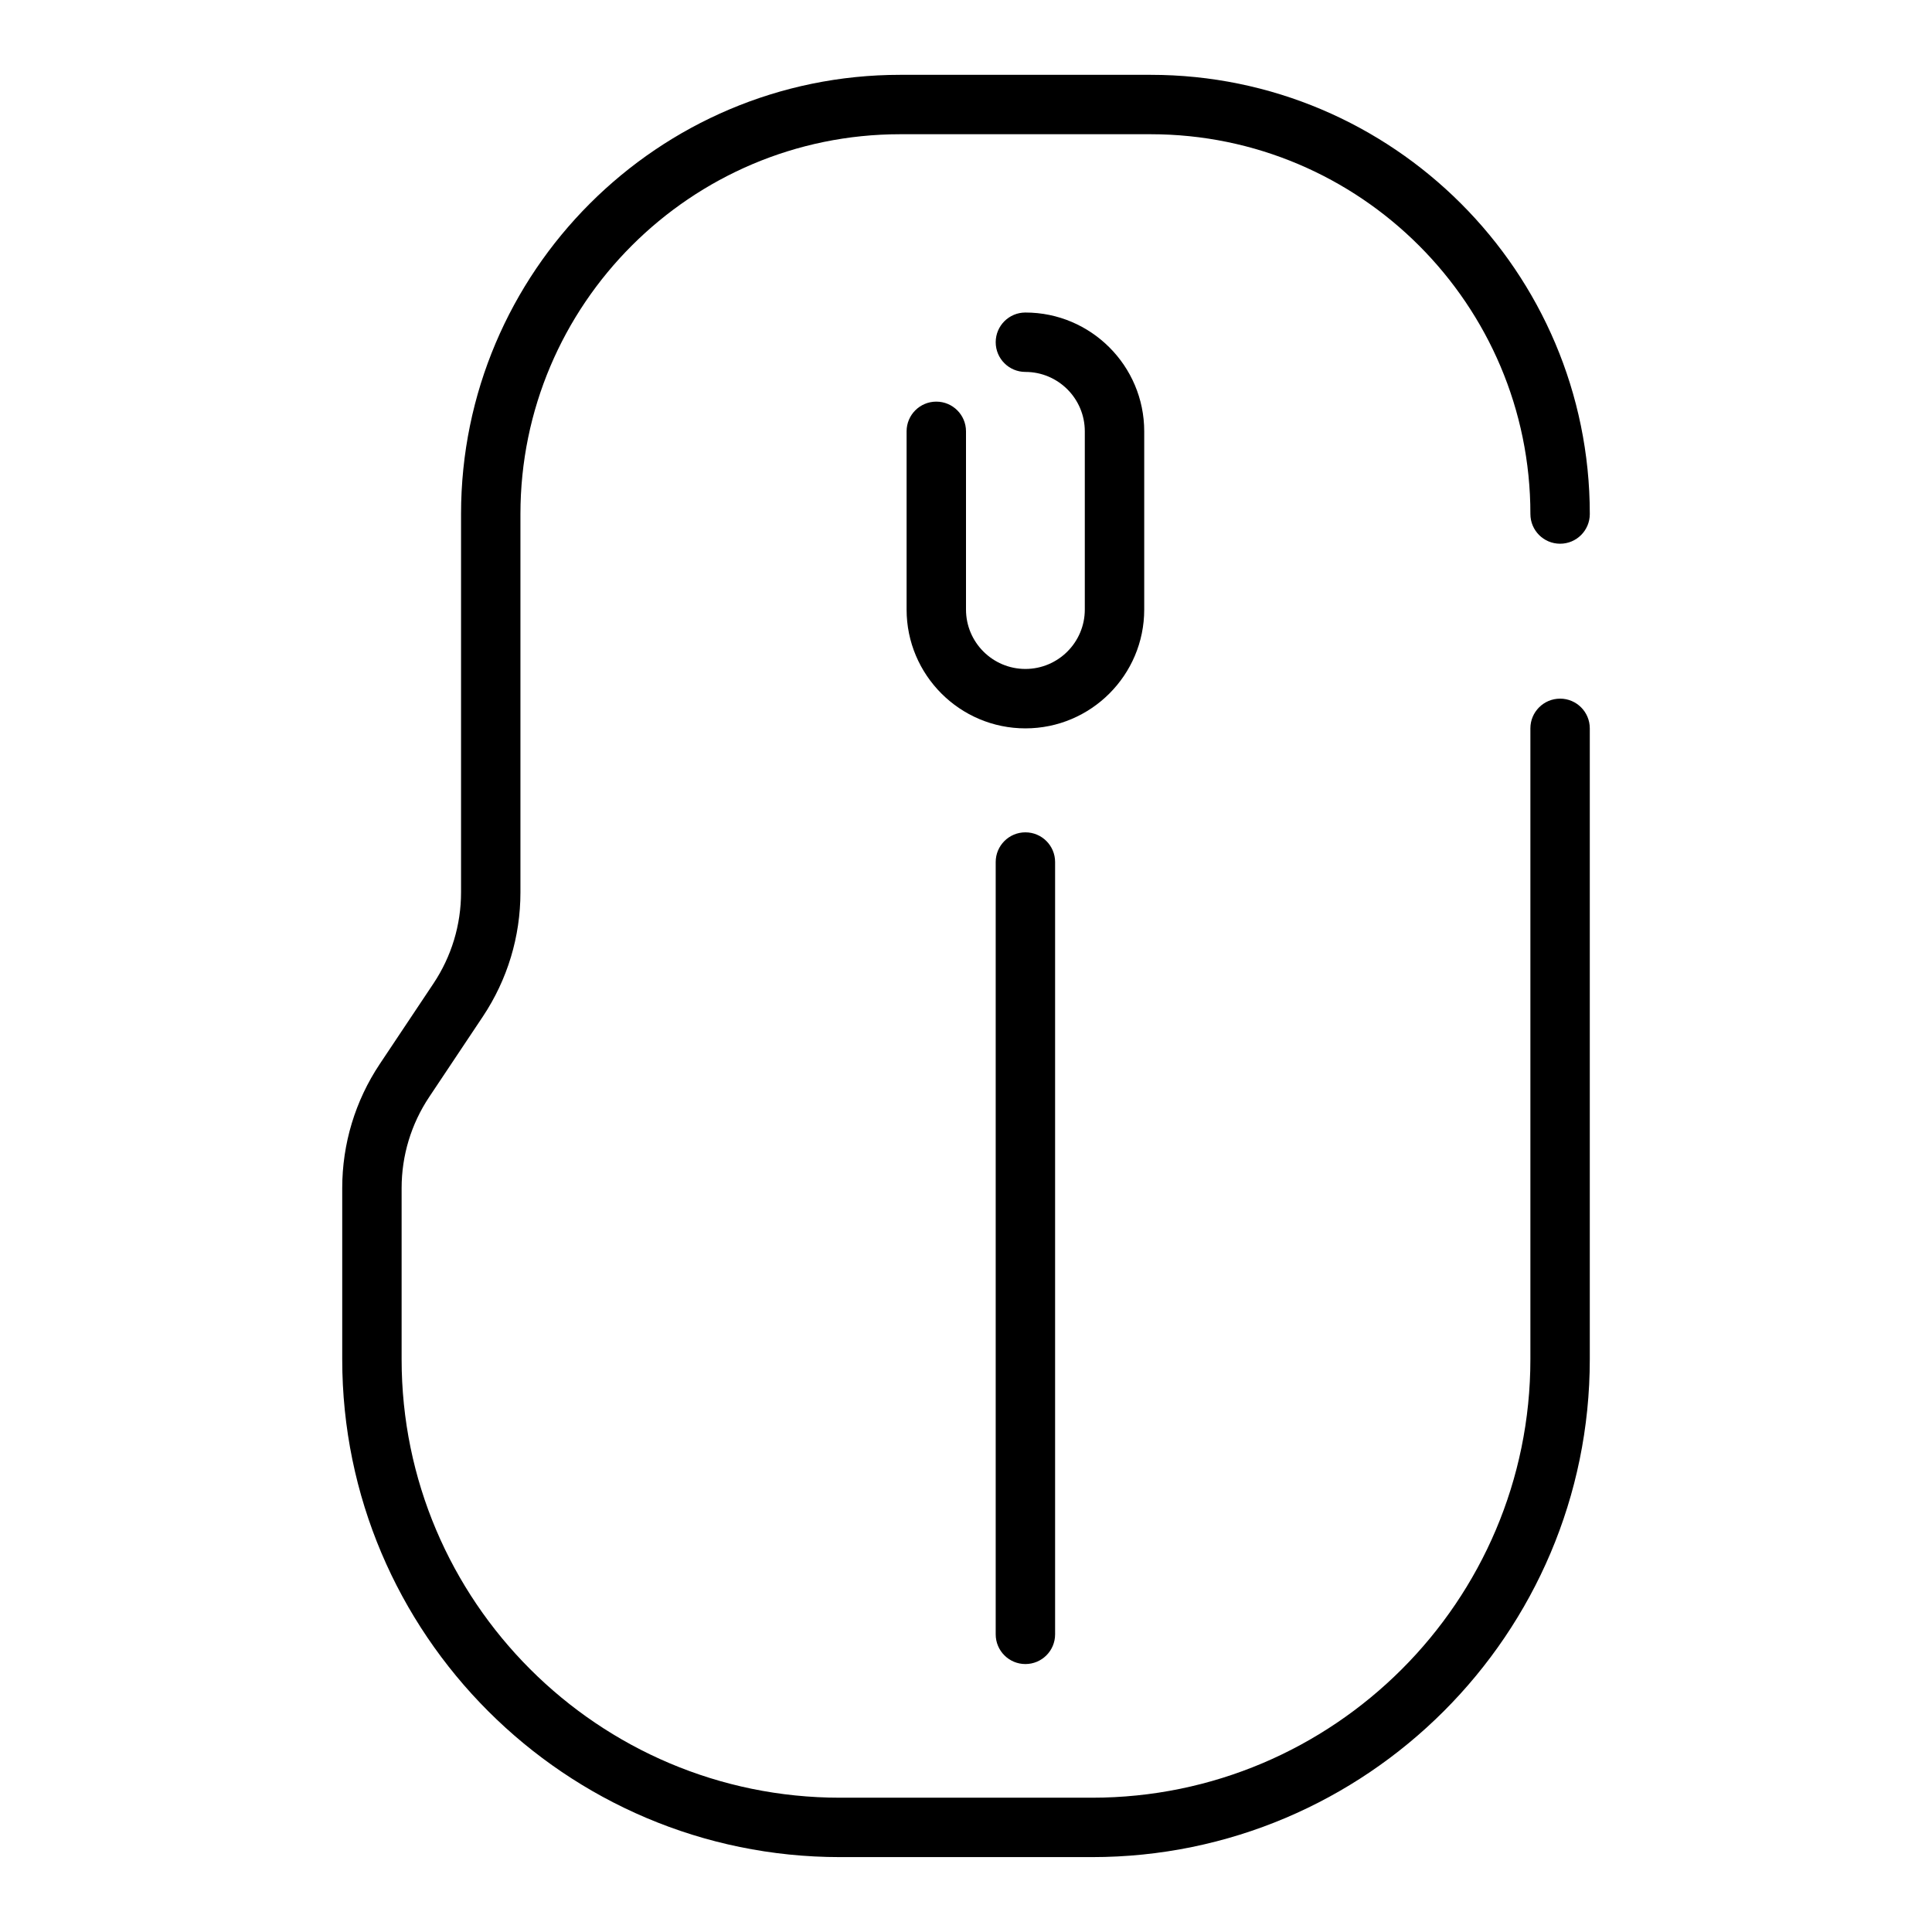
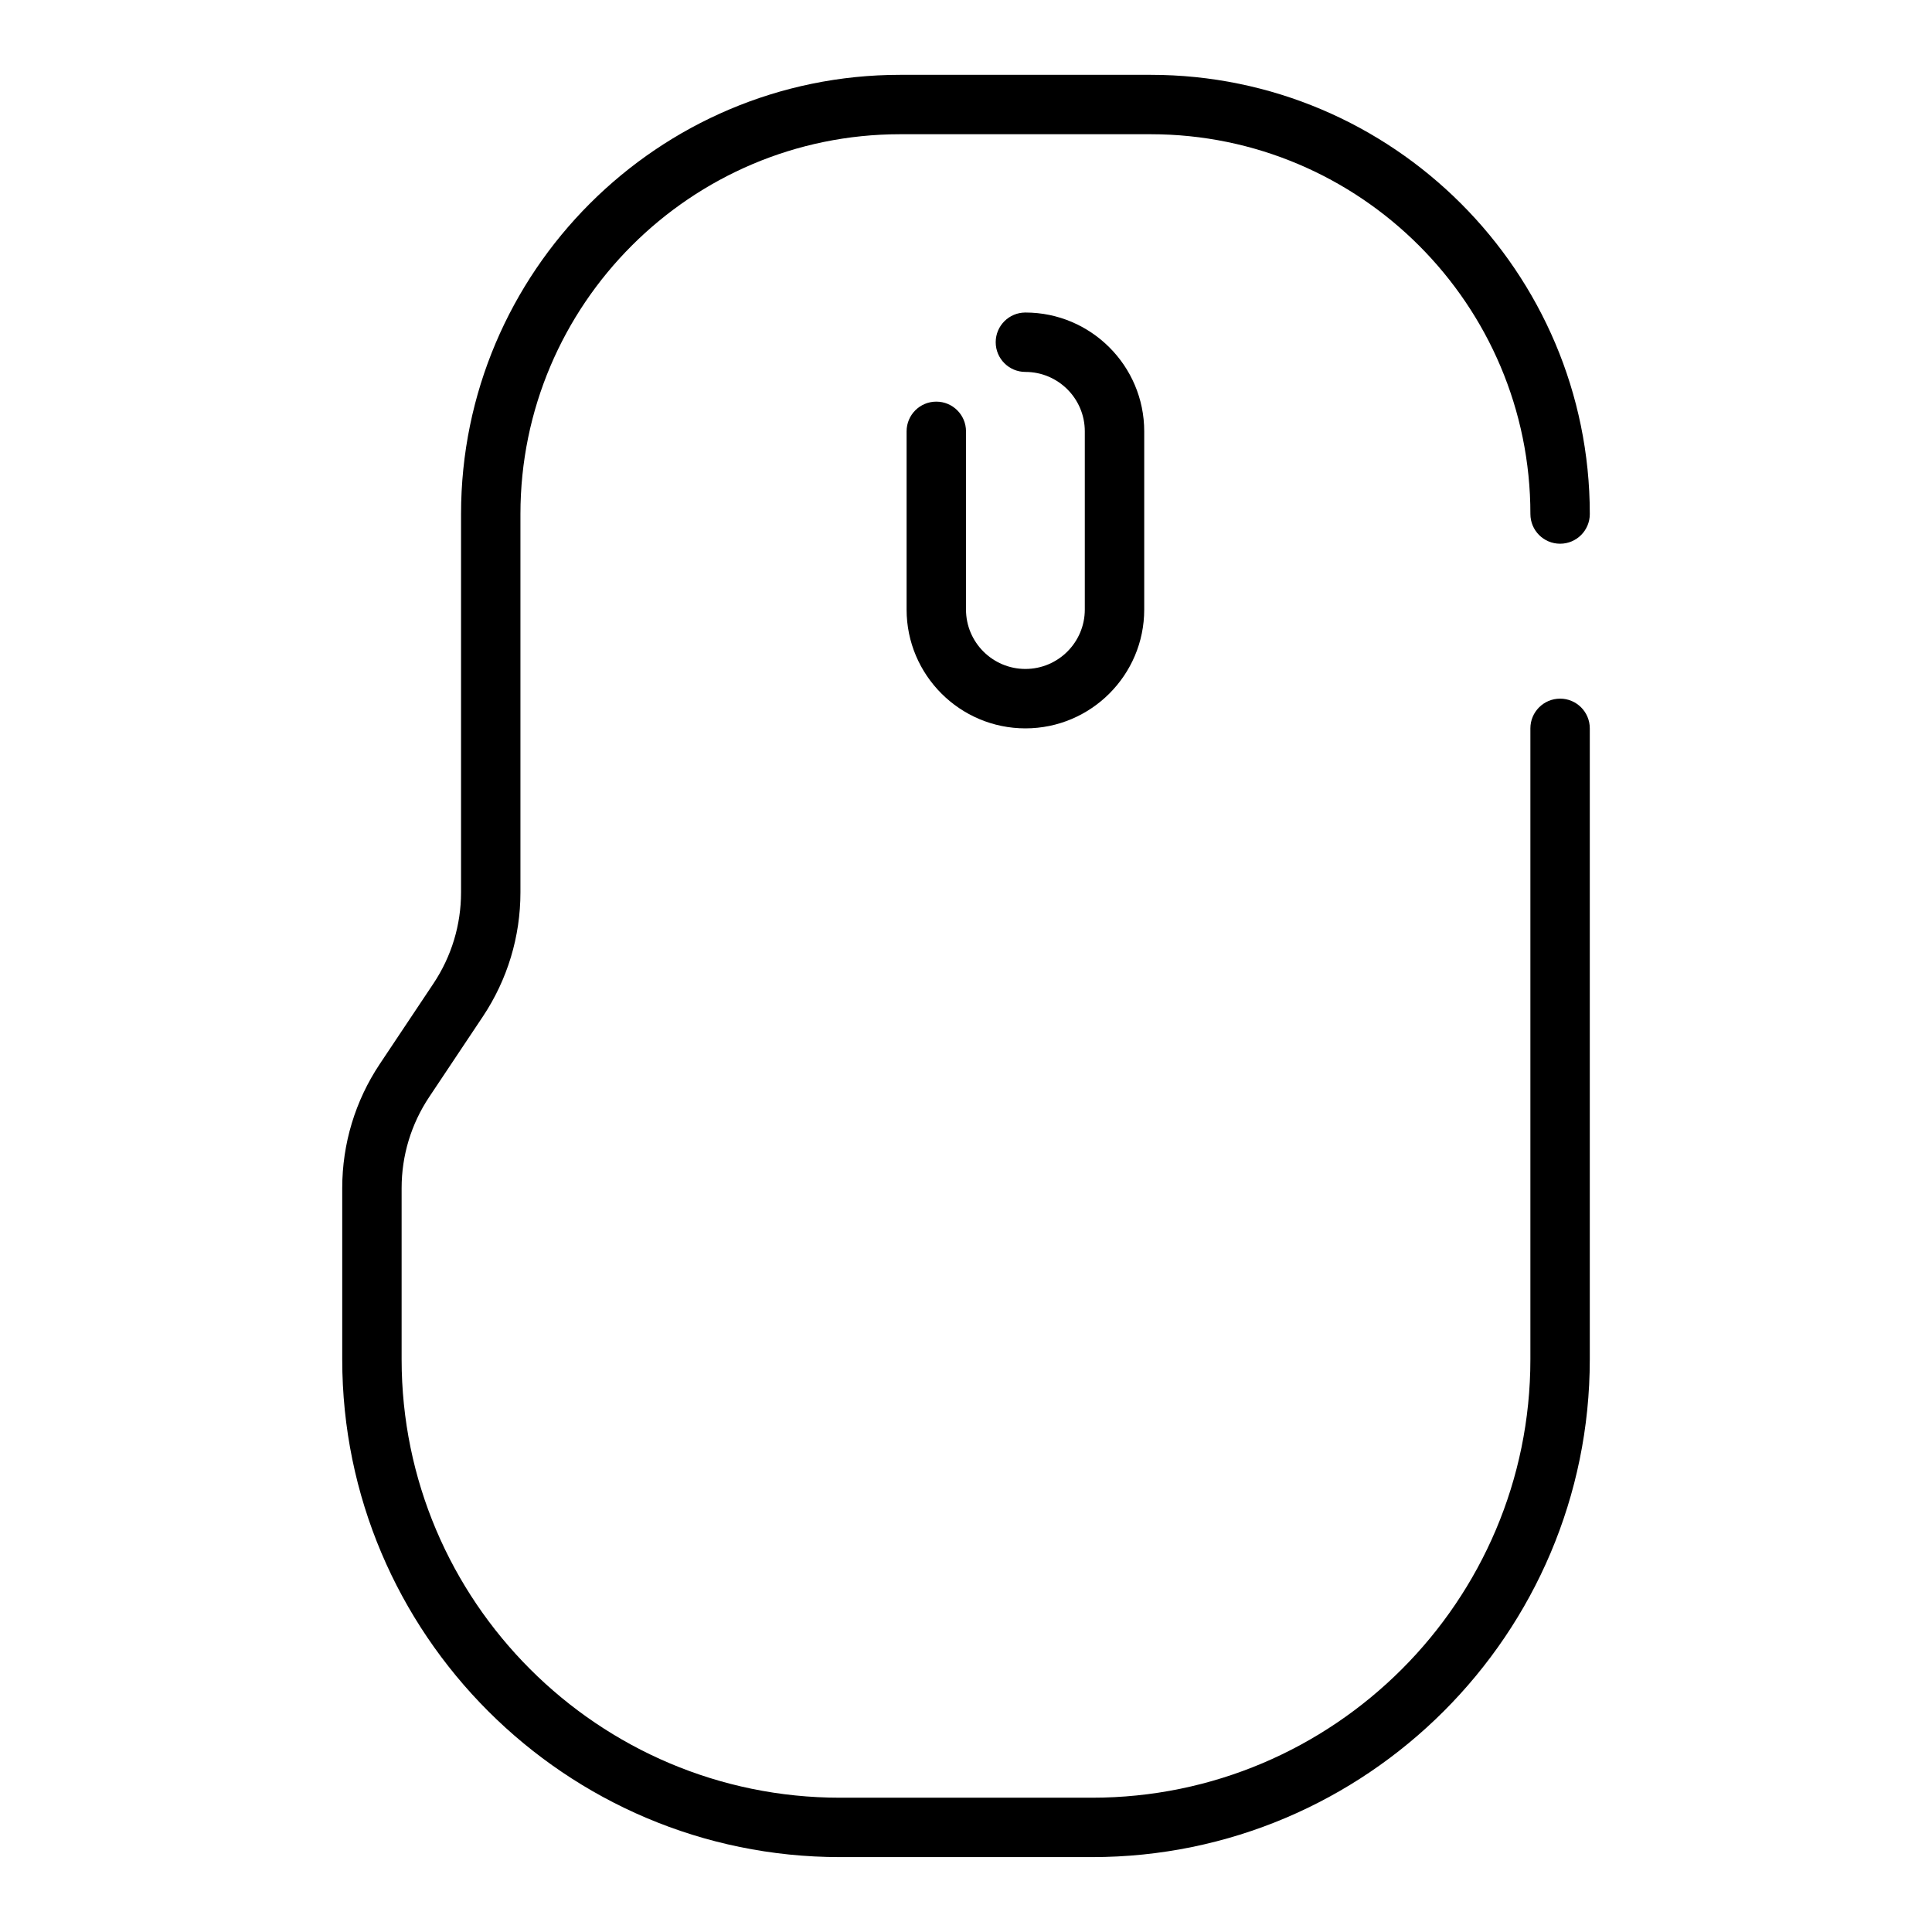
<svg xmlns="http://www.w3.org/2000/svg" fill="#000000" width="800px" height="800px" version="1.1" viewBox="144 144 512 512">
  <g>
    <path d="m557.44 329.15c-4.348 0-7.871 3.523-7.871 7.871v167.22c0 64.059-52.113 116.17-116.17 116.17h-66.797c-64.059 0-116.17-52.113-116.17-116.17v-45.383c0-8.621 2.527-16.973 7.312-24.152l14.227-21.328c6.508-9.777 9.949-21.148 9.949-32.887v-100.27c0-55.496 45.152-100.65 100.65-100.65h66.352c55.496 0 100.65 45.152 100.65 100.65 0 4.348 3.523 7.871 7.871 7.871s7.871-3.523 7.871-7.871c0.004-64.18-52.211-116.39-116.39-116.39h-66.352c-64.18 0-116.39 52.215-116.39 116.39v100.27c0 8.621-2.527 16.973-7.312 24.152l-14.227 21.328c-6.512 9.777-9.949 21.145-9.949 32.887v45.383c0 72.738 59.172 131.91 131.91 131.91h66.797c72.738 0 131.91-59.176 131.91-131.91v-167.22c0-4.348-3.527-7.875-7.875-7.875z" />
    <path d="m447.23 305.54v-47.23c0-17.363-14.125-31.488-31.488-31.488-4.348 0-7.871 3.523-7.871 7.871s3.523 7.871 7.871 7.871c8.684 0 15.742 7.062 15.742 15.742v47.23c0 8.684-7.062 15.742-15.742 15.742-8.684 0-15.742-7.062-15.742-15.742v-47.23c0-4.348-3.523-7.871-7.871-7.871s-7.871 3.523-7.871 7.871v47.23c0 17.363 14.125 31.488 31.488 31.488 17.359 0.004 31.484-14.121 31.484-31.484z" />
-     <path d="m407.87 372.45v204.67c0 4.348 3.523 7.871 7.871 7.871 4.348 0 7.871-3.523 7.871-7.871v-204.67c0-4.348-3.523-7.871-7.871-7.871-4.348 0-7.871 3.523-7.871 7.871z" />
  </g>
</svg>